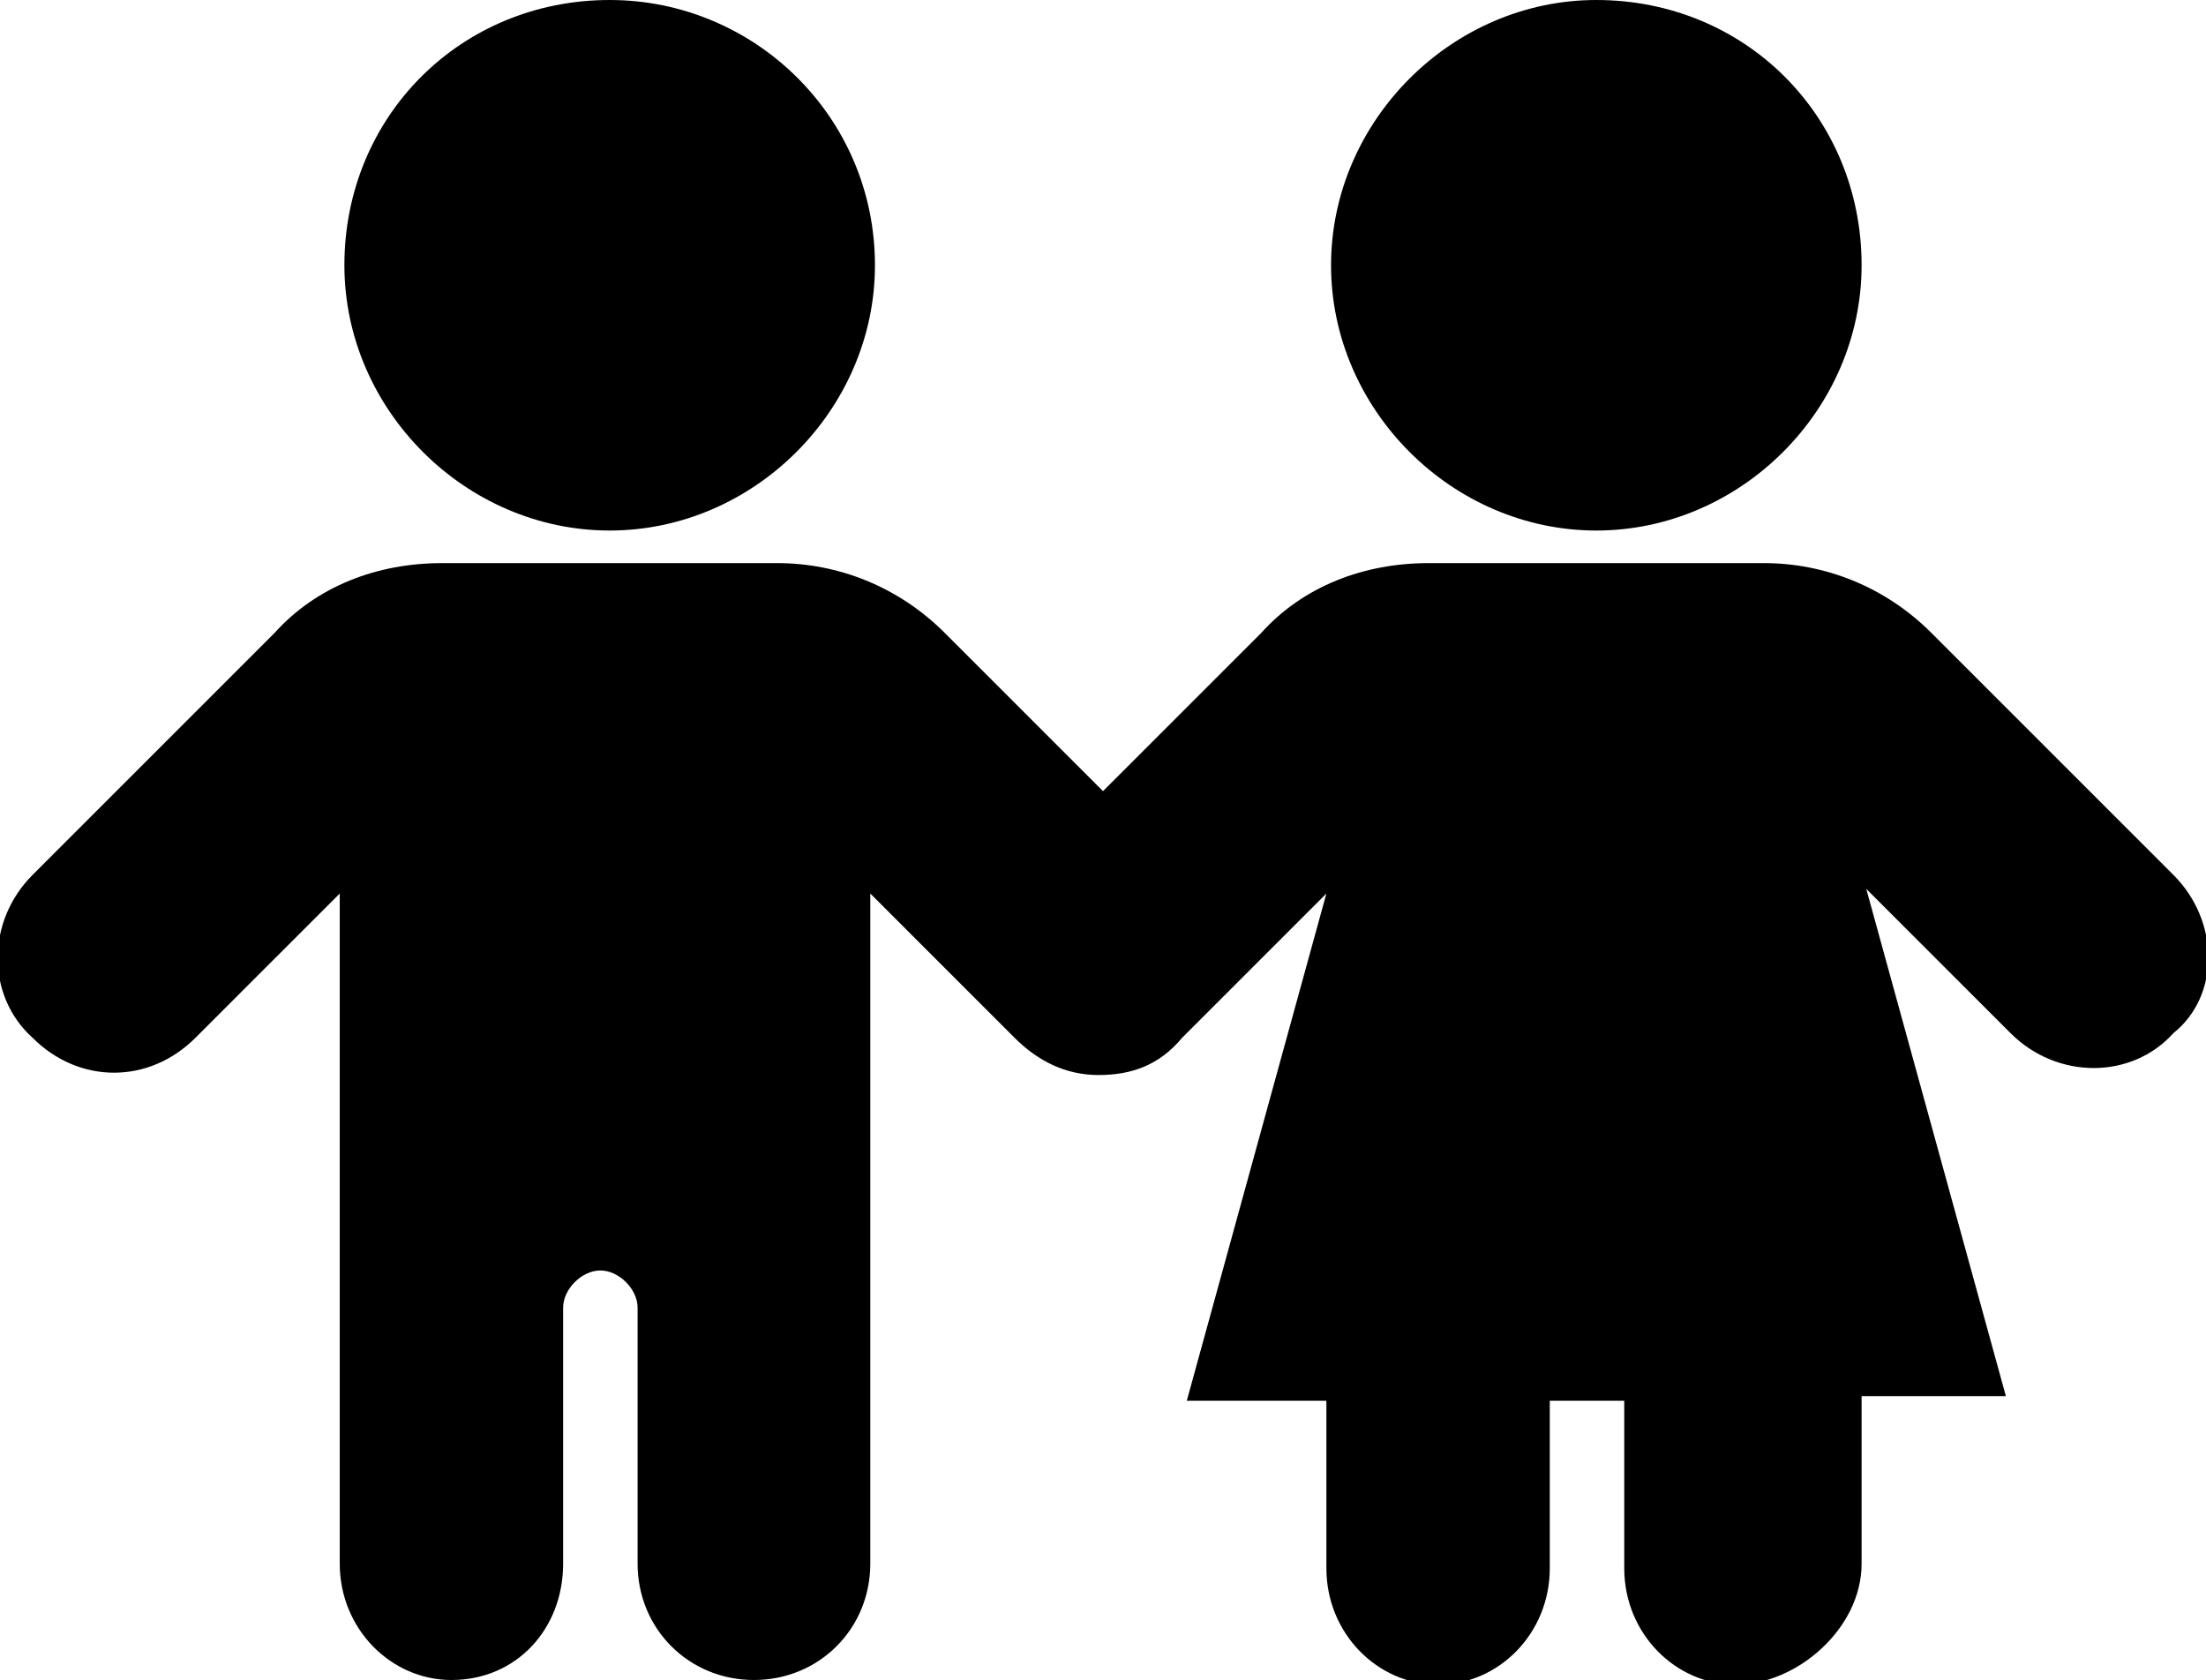
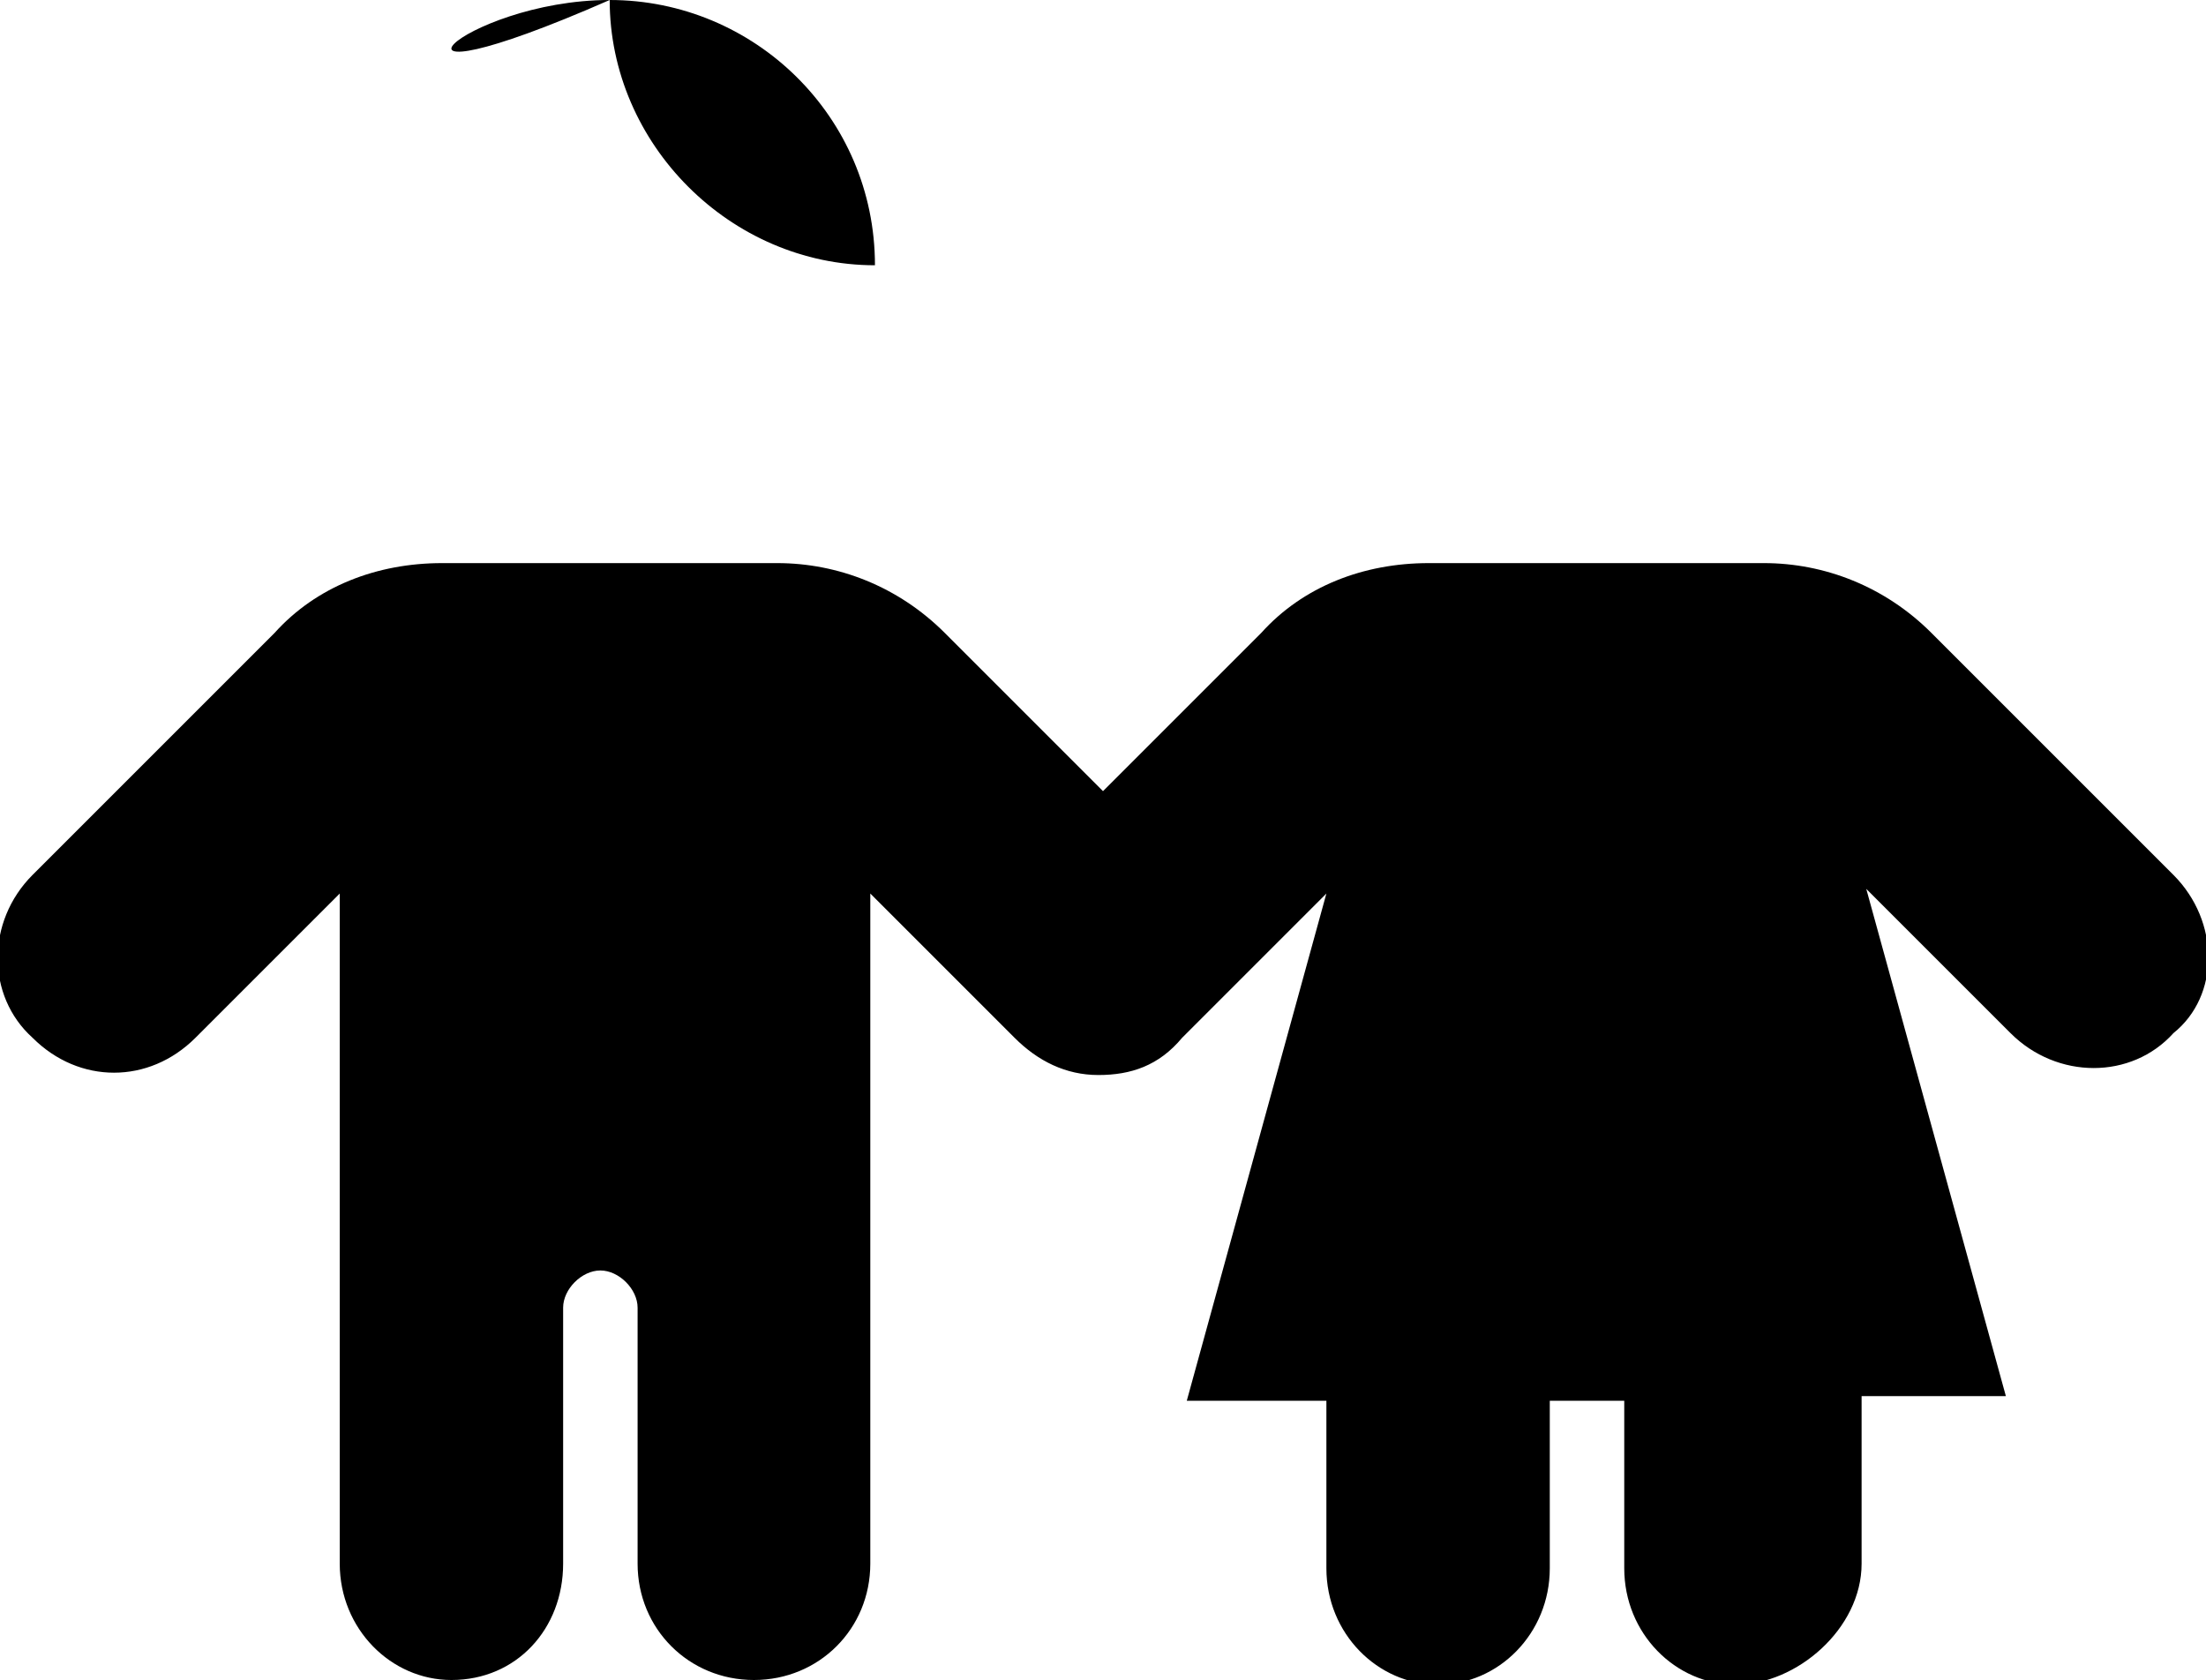
<svg xmlns="http://www.w3.org/2000/svg" version="1.1" id="Layer_1" x="0px" y="0px" viewBox="0 0 47.4 36.1" style="enable-background:new 0 0 47.4 36.1;" xml:space="preserve">
-   <path d="M18.8,5.7c0,3.1-2.6,5.7-5.7,5.7c-3.1,0-5.7-2.6-5.7-5.7C7.4,2.5,9.9,0,13.1,0C16.2,0,18.8,2.5,18.8,5.7" />
-   <path d="M40,5.7c0,3.1-2.6,5.7-5.7,5.7c-3.1,0-5.7-2.6-5.7-5.7c0-3.1,2.6-5.7,5.7-5.7C37.5,0,40,2.5,40,5.7" />
+   <path d="M18.8,5.7c-3.1,0-5.7-2.6-5.7-5.7C7.4,2.5,9.9,0,13.1,0C16.2,0,18.8,2.5,18.8,5.7" />
  <path d="M46.7,18.8l-5.2-5.2c-1-1-2.3-1.5-3.6-1.5h-7.2c-1.4,0-2.7,0.5-3.6,1.5l-3.4,3.4l-3.4-3.4c-1-1-2.3-1.5-3.6-1.5H9.5  c-1.4,0-2.7,0.5-3.6,1.5l-5.2,5.2c-1,1-1,2.6,0,3.5c1,1,2.5,1,3.5,0l3.1-3.1v14.4c0,1.4,1.1,2.5,2.4,2.5c1.4,0,2.4-1.1,2.4-2.5v-5.5  c0-0.4,0.4-0.8,0.8-0.8c0.4,0,0.8,0.4,0.8,0.8v5.5c0,1.4,1.1,2.5,2.5,2.5c1.4,0,2.5-1.1,2.5-2.5V19.2l3.1,3.1  c0.5,0.5,1.1,0.8,1.8,0.8c0.7,0,1.3-0.2,1.8-0.8l3.1-3.1l-3,10.9h3v3.6c0,1.4,1.1,2.5,2.4,2.5s2.4-1.1,2.4-2.5v-3.6h1.6v3.6  c0,1.4,1.1,2.5,2.4,2.5S40,35,40,33.6v-3.6h3.1l-3-10.9l3.1,3.1c1,1,2.6,1,3.5,0C47.7,21.4,47.7,19.8,46.7,18.8L46.7,18.8z" />
</svg>